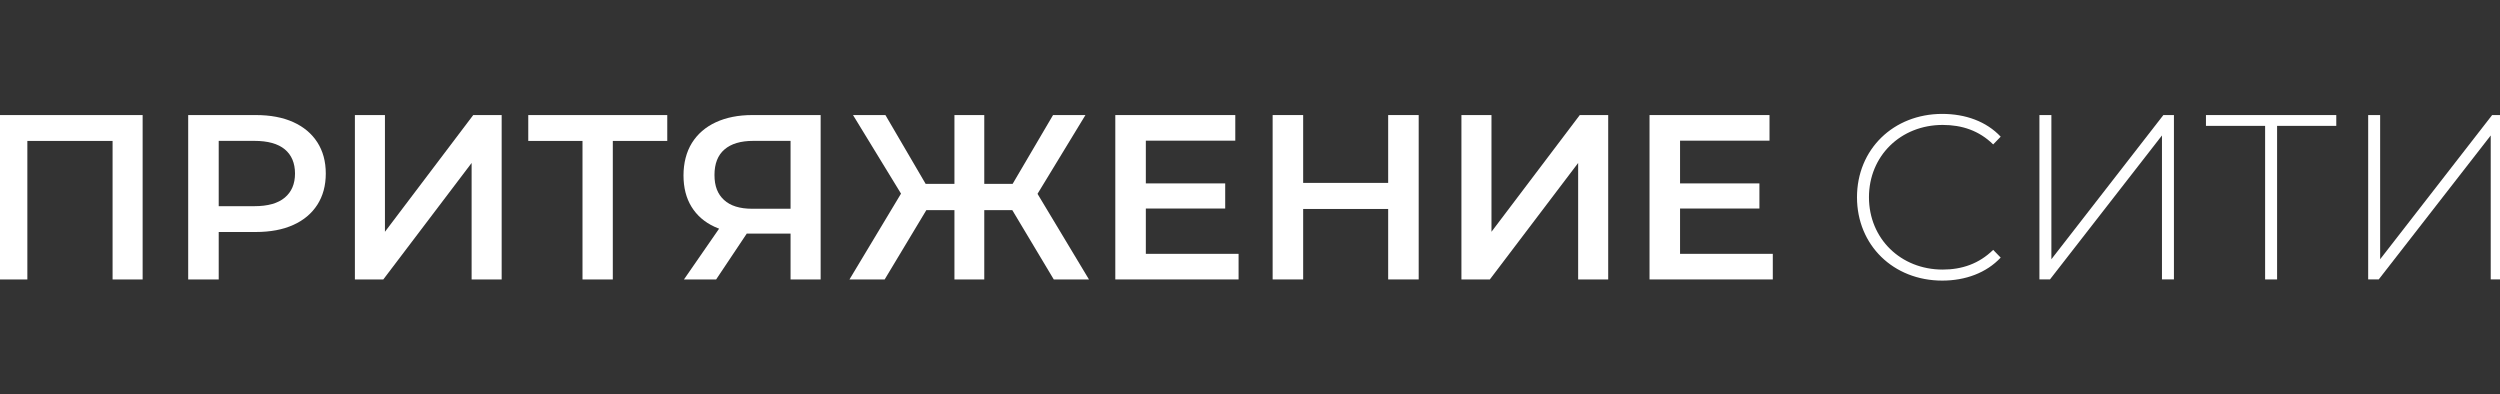
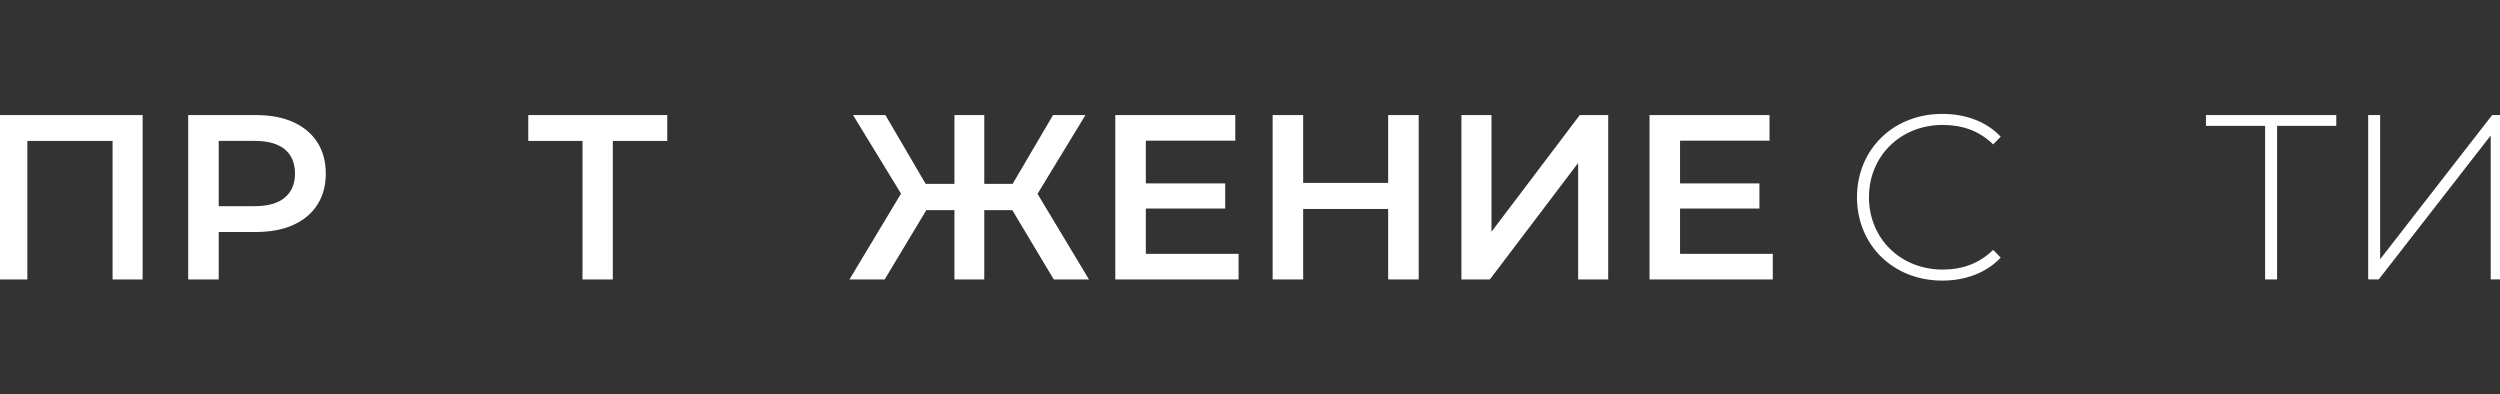
<svg xmlns="http://www.w3.org/2000/svg" id="_Слой_1" data-name="Слой_1" version="1.1" viewBox="0 0 797.85 125.9">
  <rect x="0" y="0" width="797.85" height="125.9" fill="#333333" stroke="none" />
  <defs>
    <style>
      .st0 {
        fill: #fff;
      }
    </style>
  </defs>
  <path class="st0" d="M-.87,89.18v-52.46h46.39v52.46h-9.59v-46.61l2.25,2.4H6.48l2.25-2.4v46.61H-.87Z" />
  <path class="st0" d="M60.06,89.18v-52.46h21.58c4.65,0,8.63.75,11.95,2.25,3.32,1.5,5.88,3.65,7.68,6.44,1.8,2.8,2.7,6.12,2.7,9.97s-.9,7.17-2.7,9.97c-1.8,2.8-4.36,4.95-7.68,6.44-3.32,1.5-7.31,2.25-11.95,2.25h-16.19l4.35-4.57v19.71h-9.74ZM69.8,70.52l-4.35-4.72h15.74c4.3,0,7.53-.91,9.7-2.74,2.17-1.82,3.26-4.38,3.26-7.68s-1.09-5.92-3.26-7.72c-2.17-1.8-5.41-2.7-9.7-2.7h-15.74l4.35-4.8v30.35Z" />
-   <path class="st0" d="M113.26,89.18v-52.46h9.59v37.25l28.18-37.25h9.07v52.46h-9.59v-37.17l-28.18,37.17h-9.07Z" />
  <path class="st0" d="M185.9,89.18v-46.61l2.32,2.4h-19.63v-8.24h44.36v8.24h-19.63l2.25-2.4v46.61h-9.67Z" />
-   <path class="st0" d="M252.3,89.18v-16.79l2.4,2.17h-15.36c-4.4,0-8.18-.74-11.35-2.21-3.17-1.47-5.61-3.6-7.31-6.37-1.7-2.77-2.55-6.11-2.55-10s.9-7.51,2.7-10.38c1.8-2.87,4.35-5.07,7.64-6.59,3.3-1.52,7.17-2.29,11.62-2.29h21.81v52.46h-9.59ZM218.28,89.18l12.96-18.73h9.82l-12.51,18.73h-10.27ZM252.3,69.24v-26.98l2.4,2.7h-14.31c-4,0-7.06.91-9.18,2.74-2.12,1.82-3.19,4.53-3.19,8.13s1.01,6.11,3.04,7.98c2.02,1.87,5.01,2.81,8.96,2.81h14.69l-2.4,2.62Z" />
  <path class="st0" d="M282.34,89.18h-11.24l18.28-30.43,8.32,4.87-15.36,25.55ZM288.94,64.07l-16.71-27.35h10.34l15.29,26.15-8.92,1.2ZM307.45,67.07h-15.89v-8.39h15.89v8.39ZM314.12,89.18h-9.52v-52.46h9.52v52.46ZM311.27,67.07v-8.39h15.81v8.39h-15.81ZM329.78,64.07l-9.07-1.2,15.36-26.15h10.34l-16.64,27.35ZM336.3,89.18l-15.29-25.55,8.24-4.87,18.29,30.43h-11.24Z" />
  <path class="st0" d="M365.68,81.01h29.6v8.17h-39.34v-52.46h38.29v8.17h-28.55v36.12ZM364.93,58.53h26.08v8.02h-26.08v-8.02Z" />
  <path class="st0" d="M415.89,89.18h-9.74v-52.46h9.74v52.46ZM443.77,66.69h-28.7v-8.32h28.7v8.32ZM443.02,36.72h9.74v52.46h-9.74v-52.46Z" />
  <path class="st0" d="M466.4,89.18v-52.46h9.59v37.25l28.18-37.25h9.07v52.46h-9.59v-37.17l-28.18,37.17h-9.07Z" />
  <path class="st0" d="M536.17,81.01h29.6v8.17h-39.34v-52.46h38.29v8.17h-28.55v36.12ZM535.42,58.53h26.08v8.02h-26.08v-8.02Z" />
  <path class="st0" d="M592.64,62.95c0-15.29,11.62-26.6,27.2-26.6,7.42,0,14.09,2.4,18.66,7.27l-2.4,2.47c-4.5-4.42-9.97-6.22-16.11-6.22-13.41,0-23.53,9.89-23.53,23.08s10.12,23.08,23.53,23.08c6.14,0,11.61-1.87,16.11-6.29l2.4,2.47c-4.57,4.87-11.24,7.34-18.66,7.34-15.59,0-27.2-11.31-27.2-26.6Z" />
-   <path class="st0" d="M650.86,36.72h3.82v46.01l35.74-46.01h3.37v52.45h-3.82v-45.94l-35.74,45.94h-3.37v-52.45Z" />
  <path class="st0" d="M745.59,40.17h-18.88v49.01h-3.82v-49.01h-18.88v-3.45h41.59v3.45Z" />
  <path class="st0" d="M755.78,36.72h3.82v46.01l35.74-46.01h3.37v52.45h-3.82v-45.94l-35.74,45.94h-3.37v-52.45Z" />
</svg>